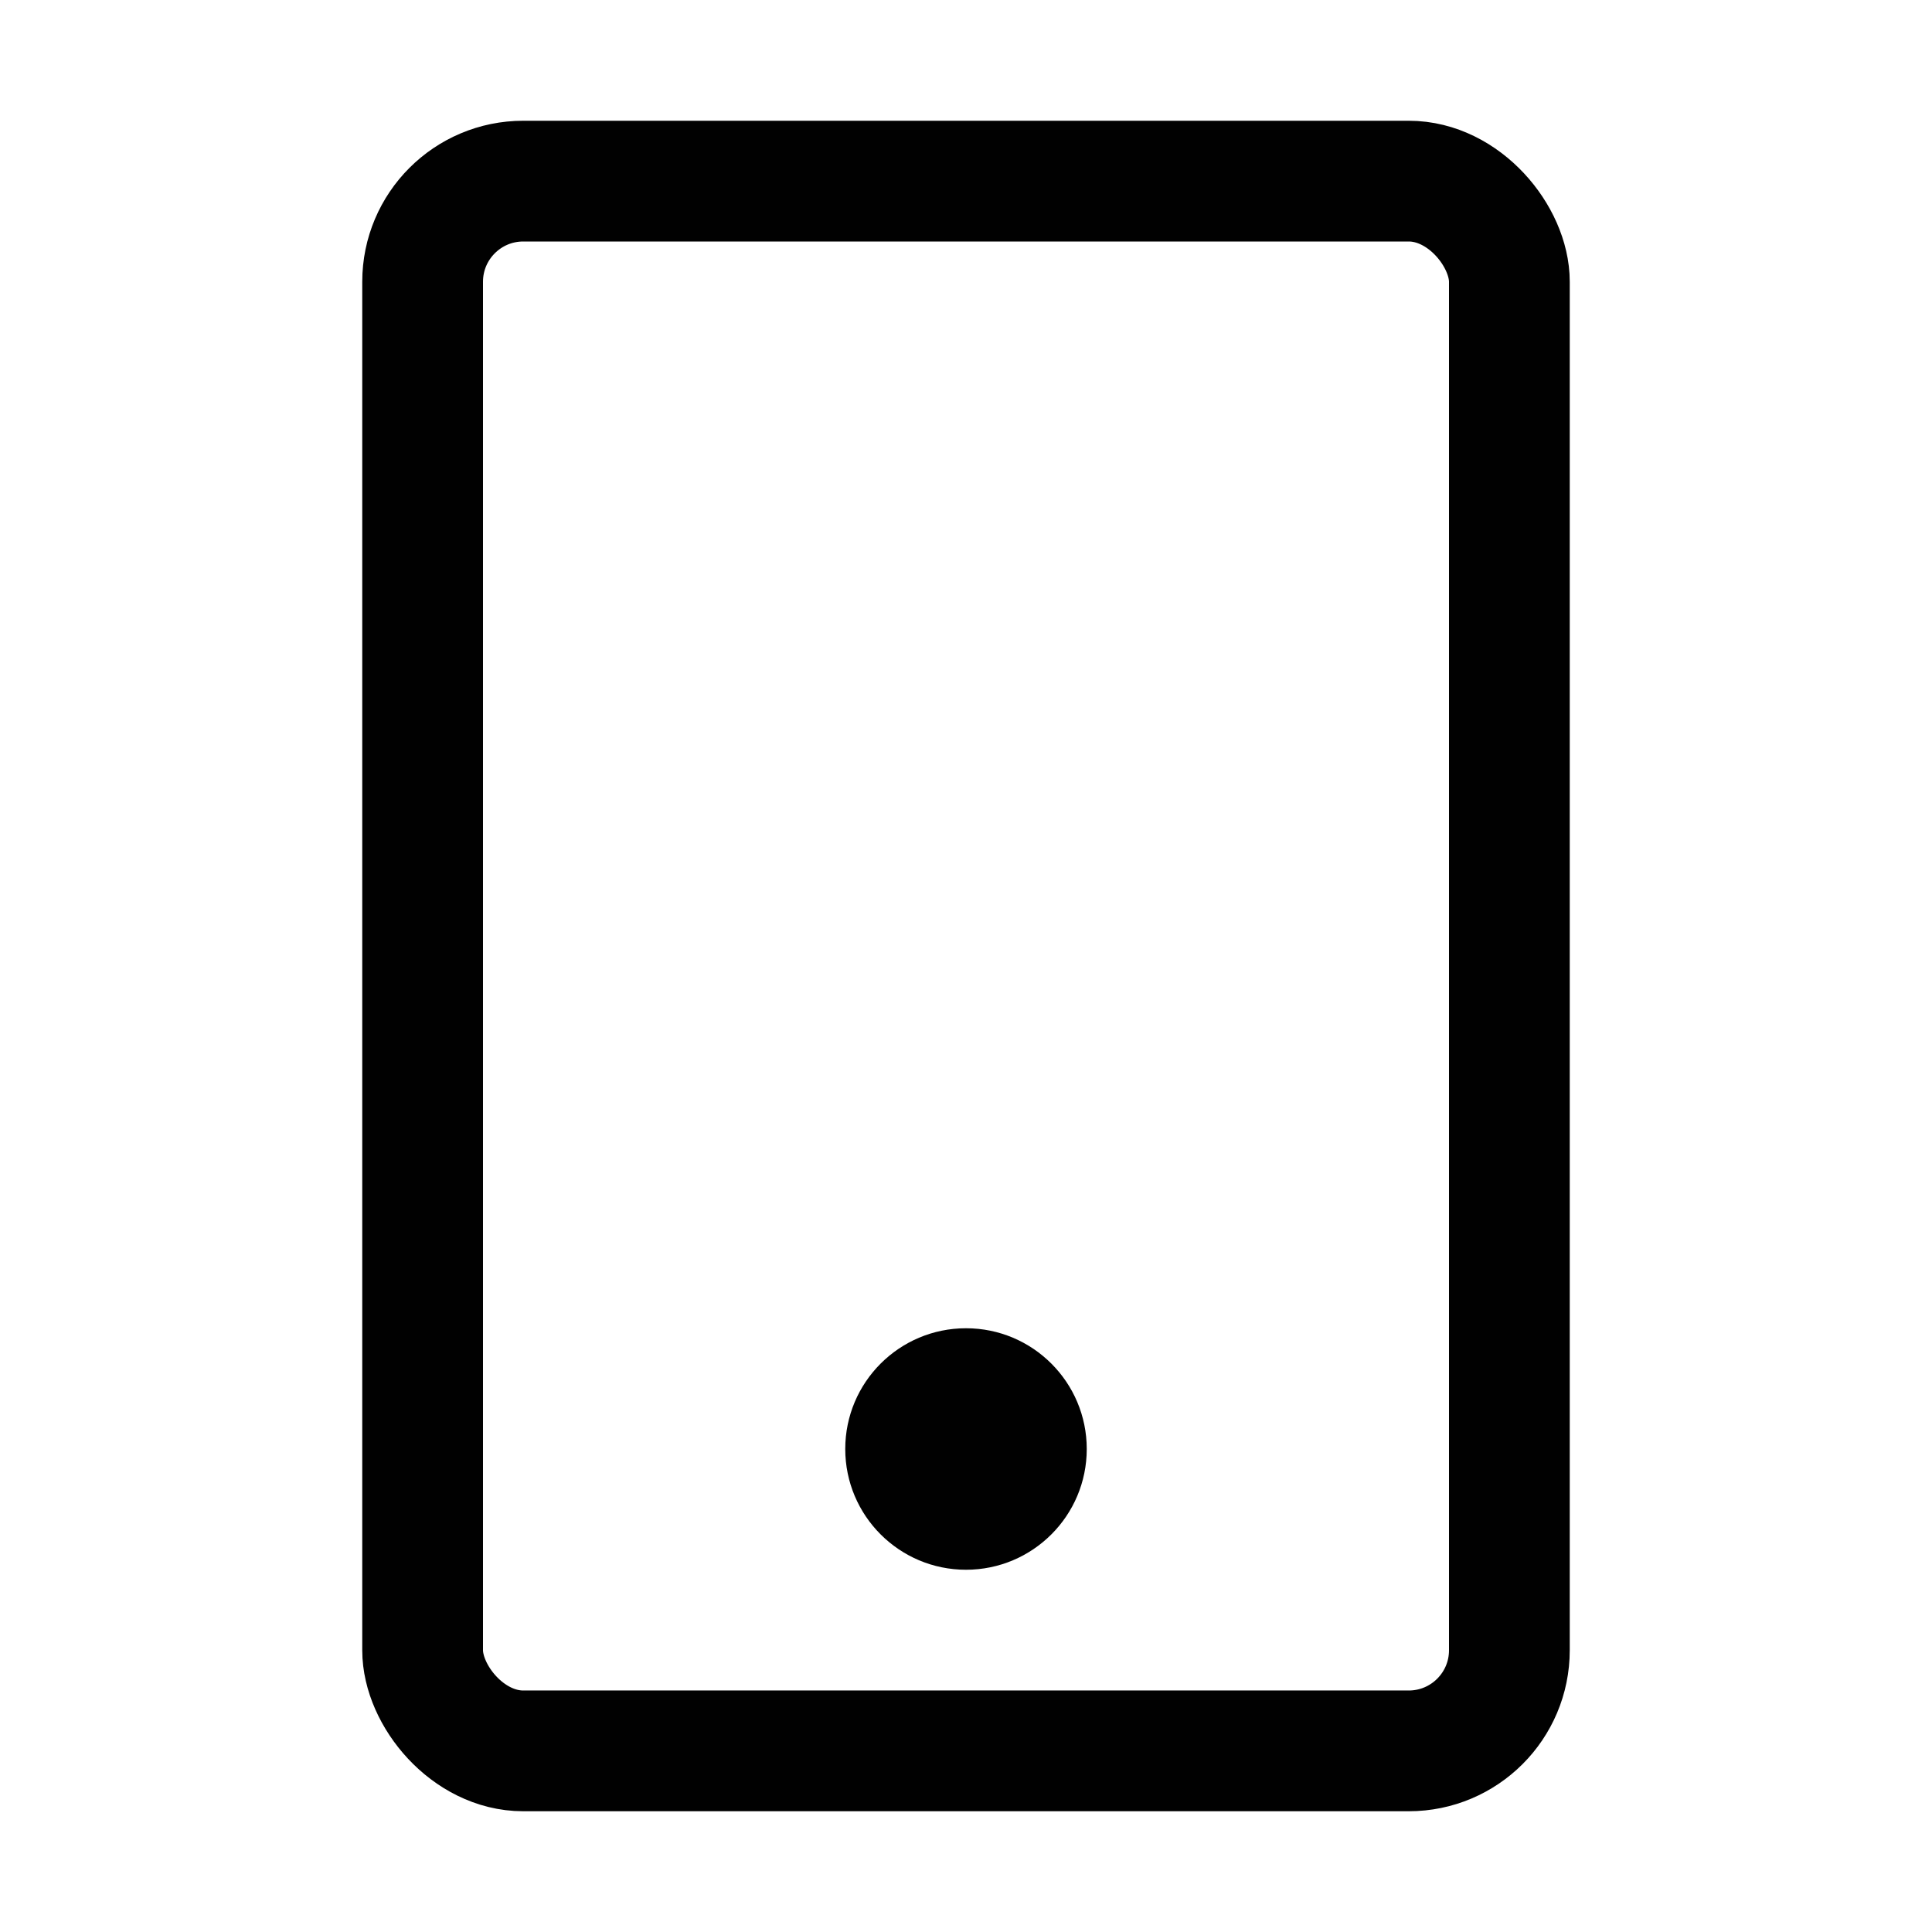
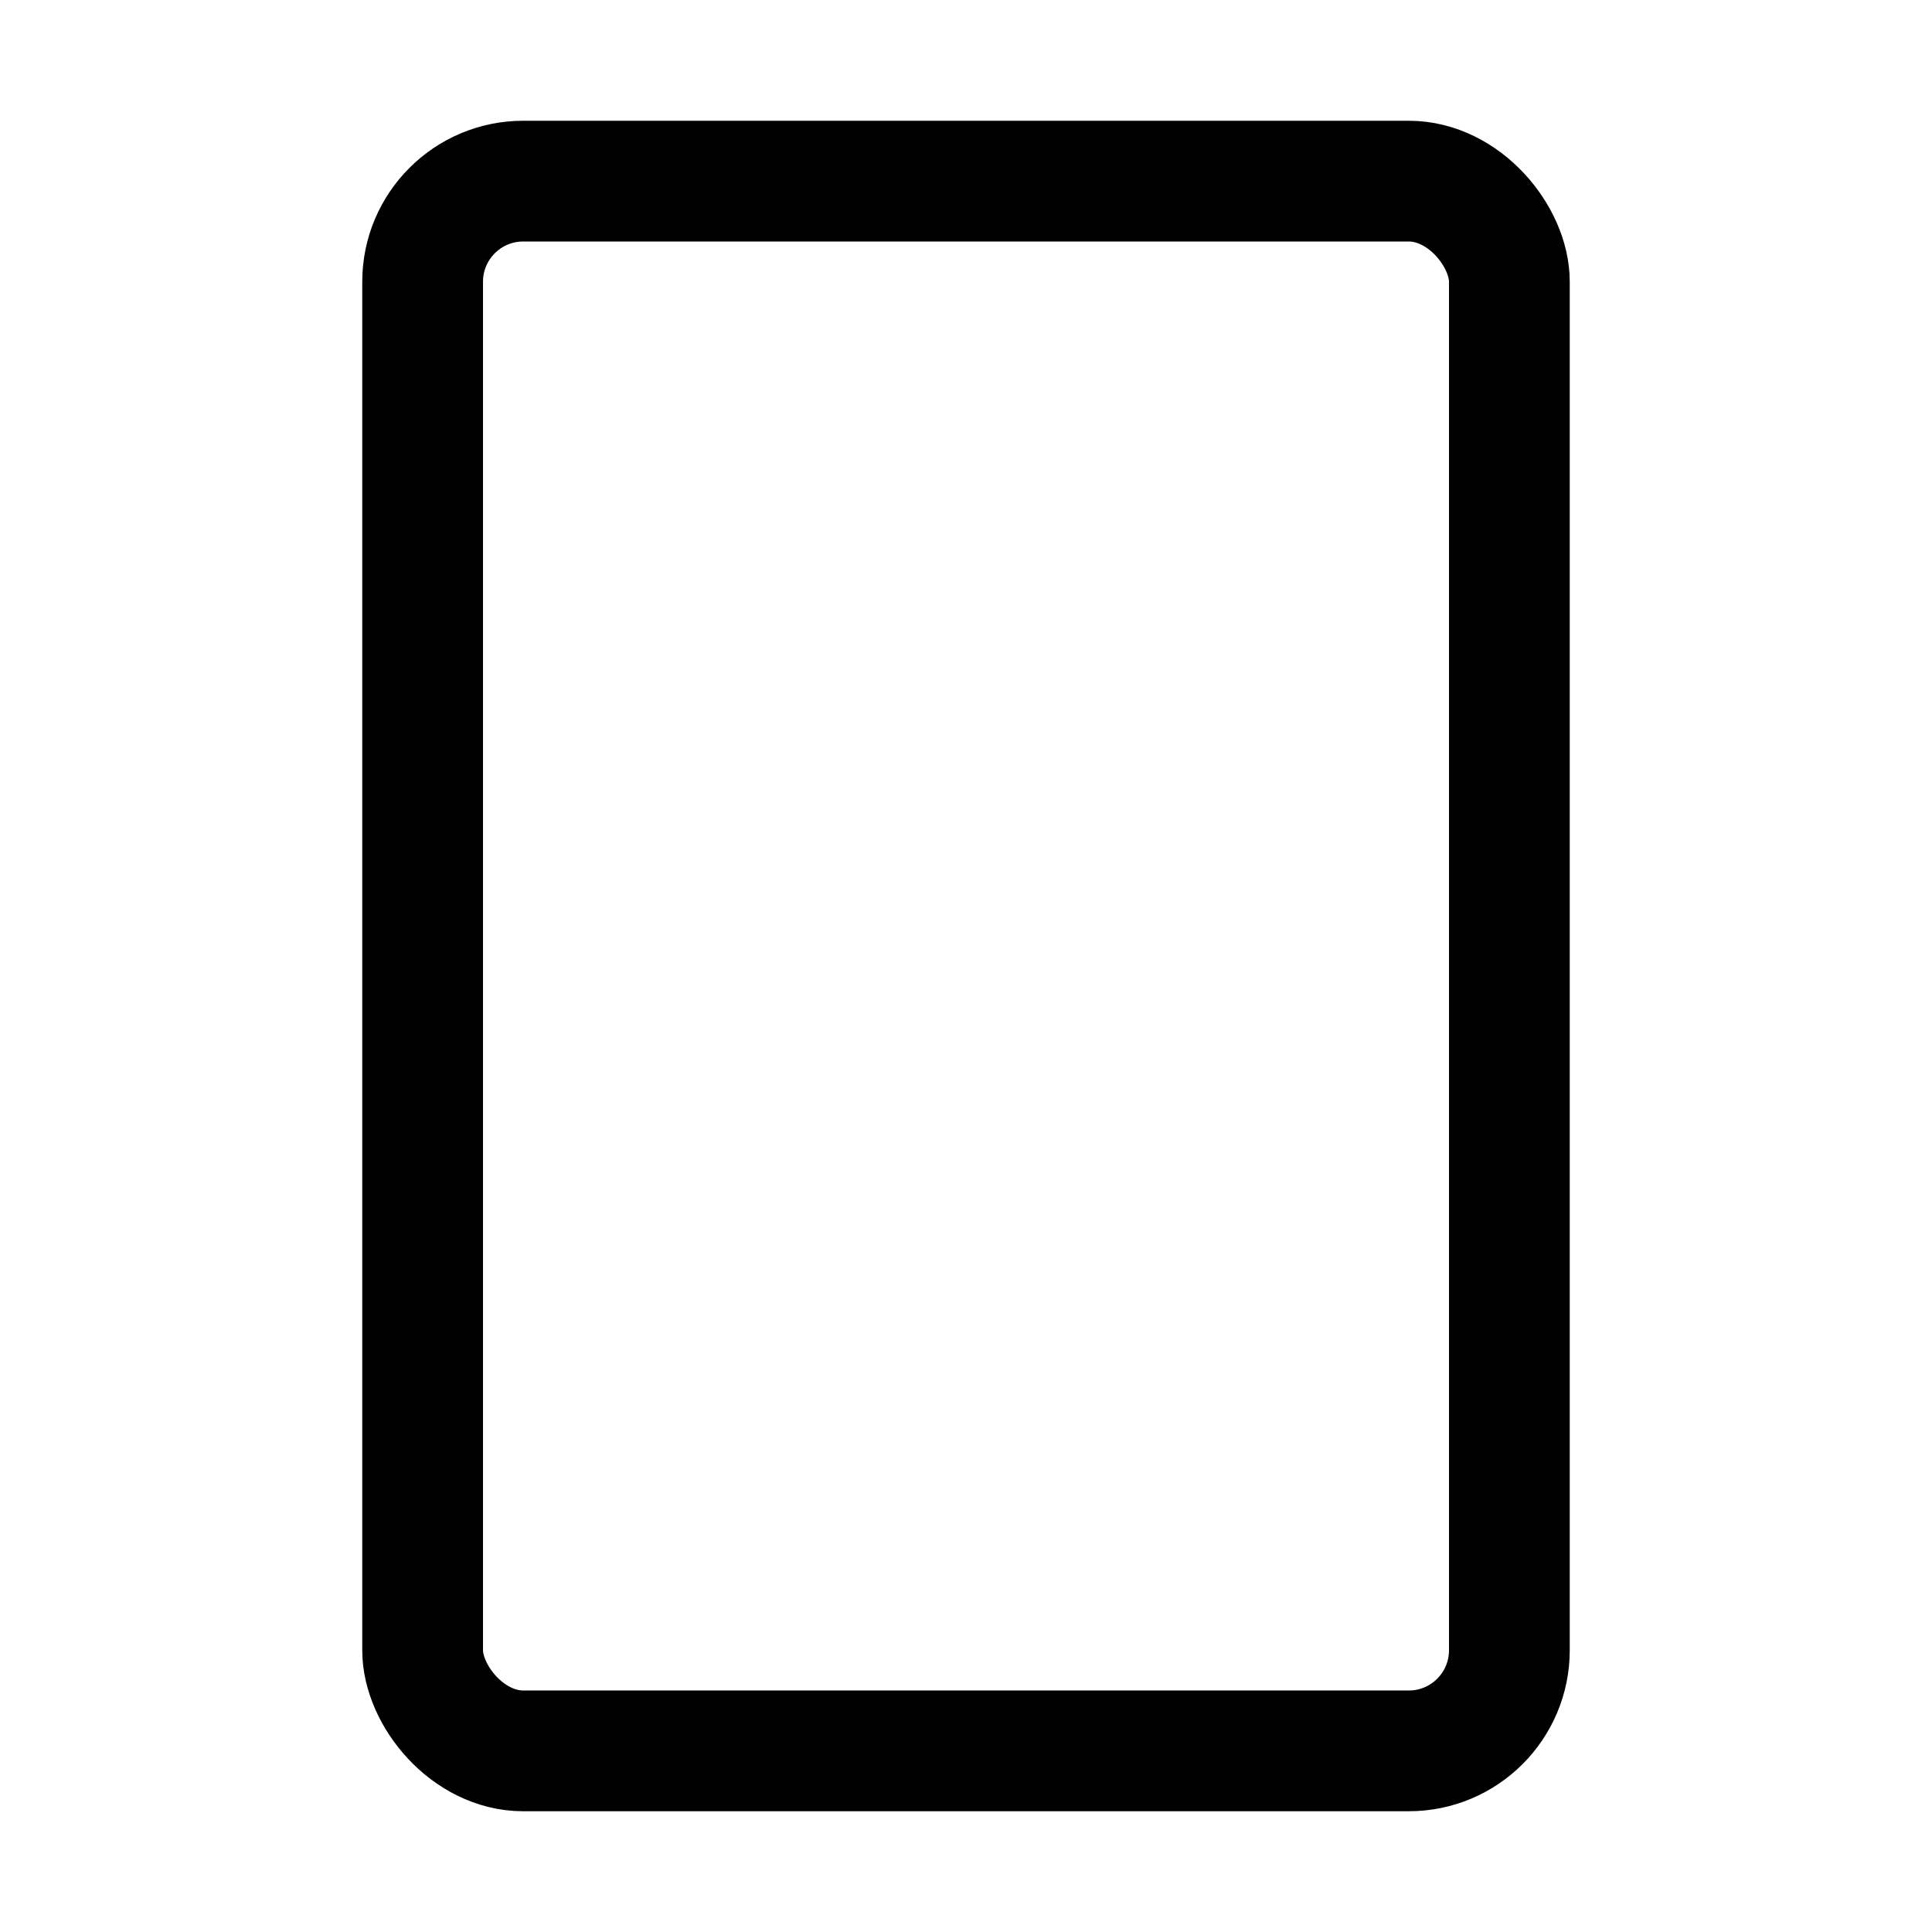
<svg xmlns="http://www.w3.org/2000/svg" width="24" height="24" viewBox="0 0 24 24" fill="none">
  <rect x="5.25" y="2.25" width="13.5" height="19.5" rx="1.25" stroke="#010101" stroke-width="1.5" />
-   <circle cx="12" cy="18" r="1.5" fill="#010101" />
</svg>